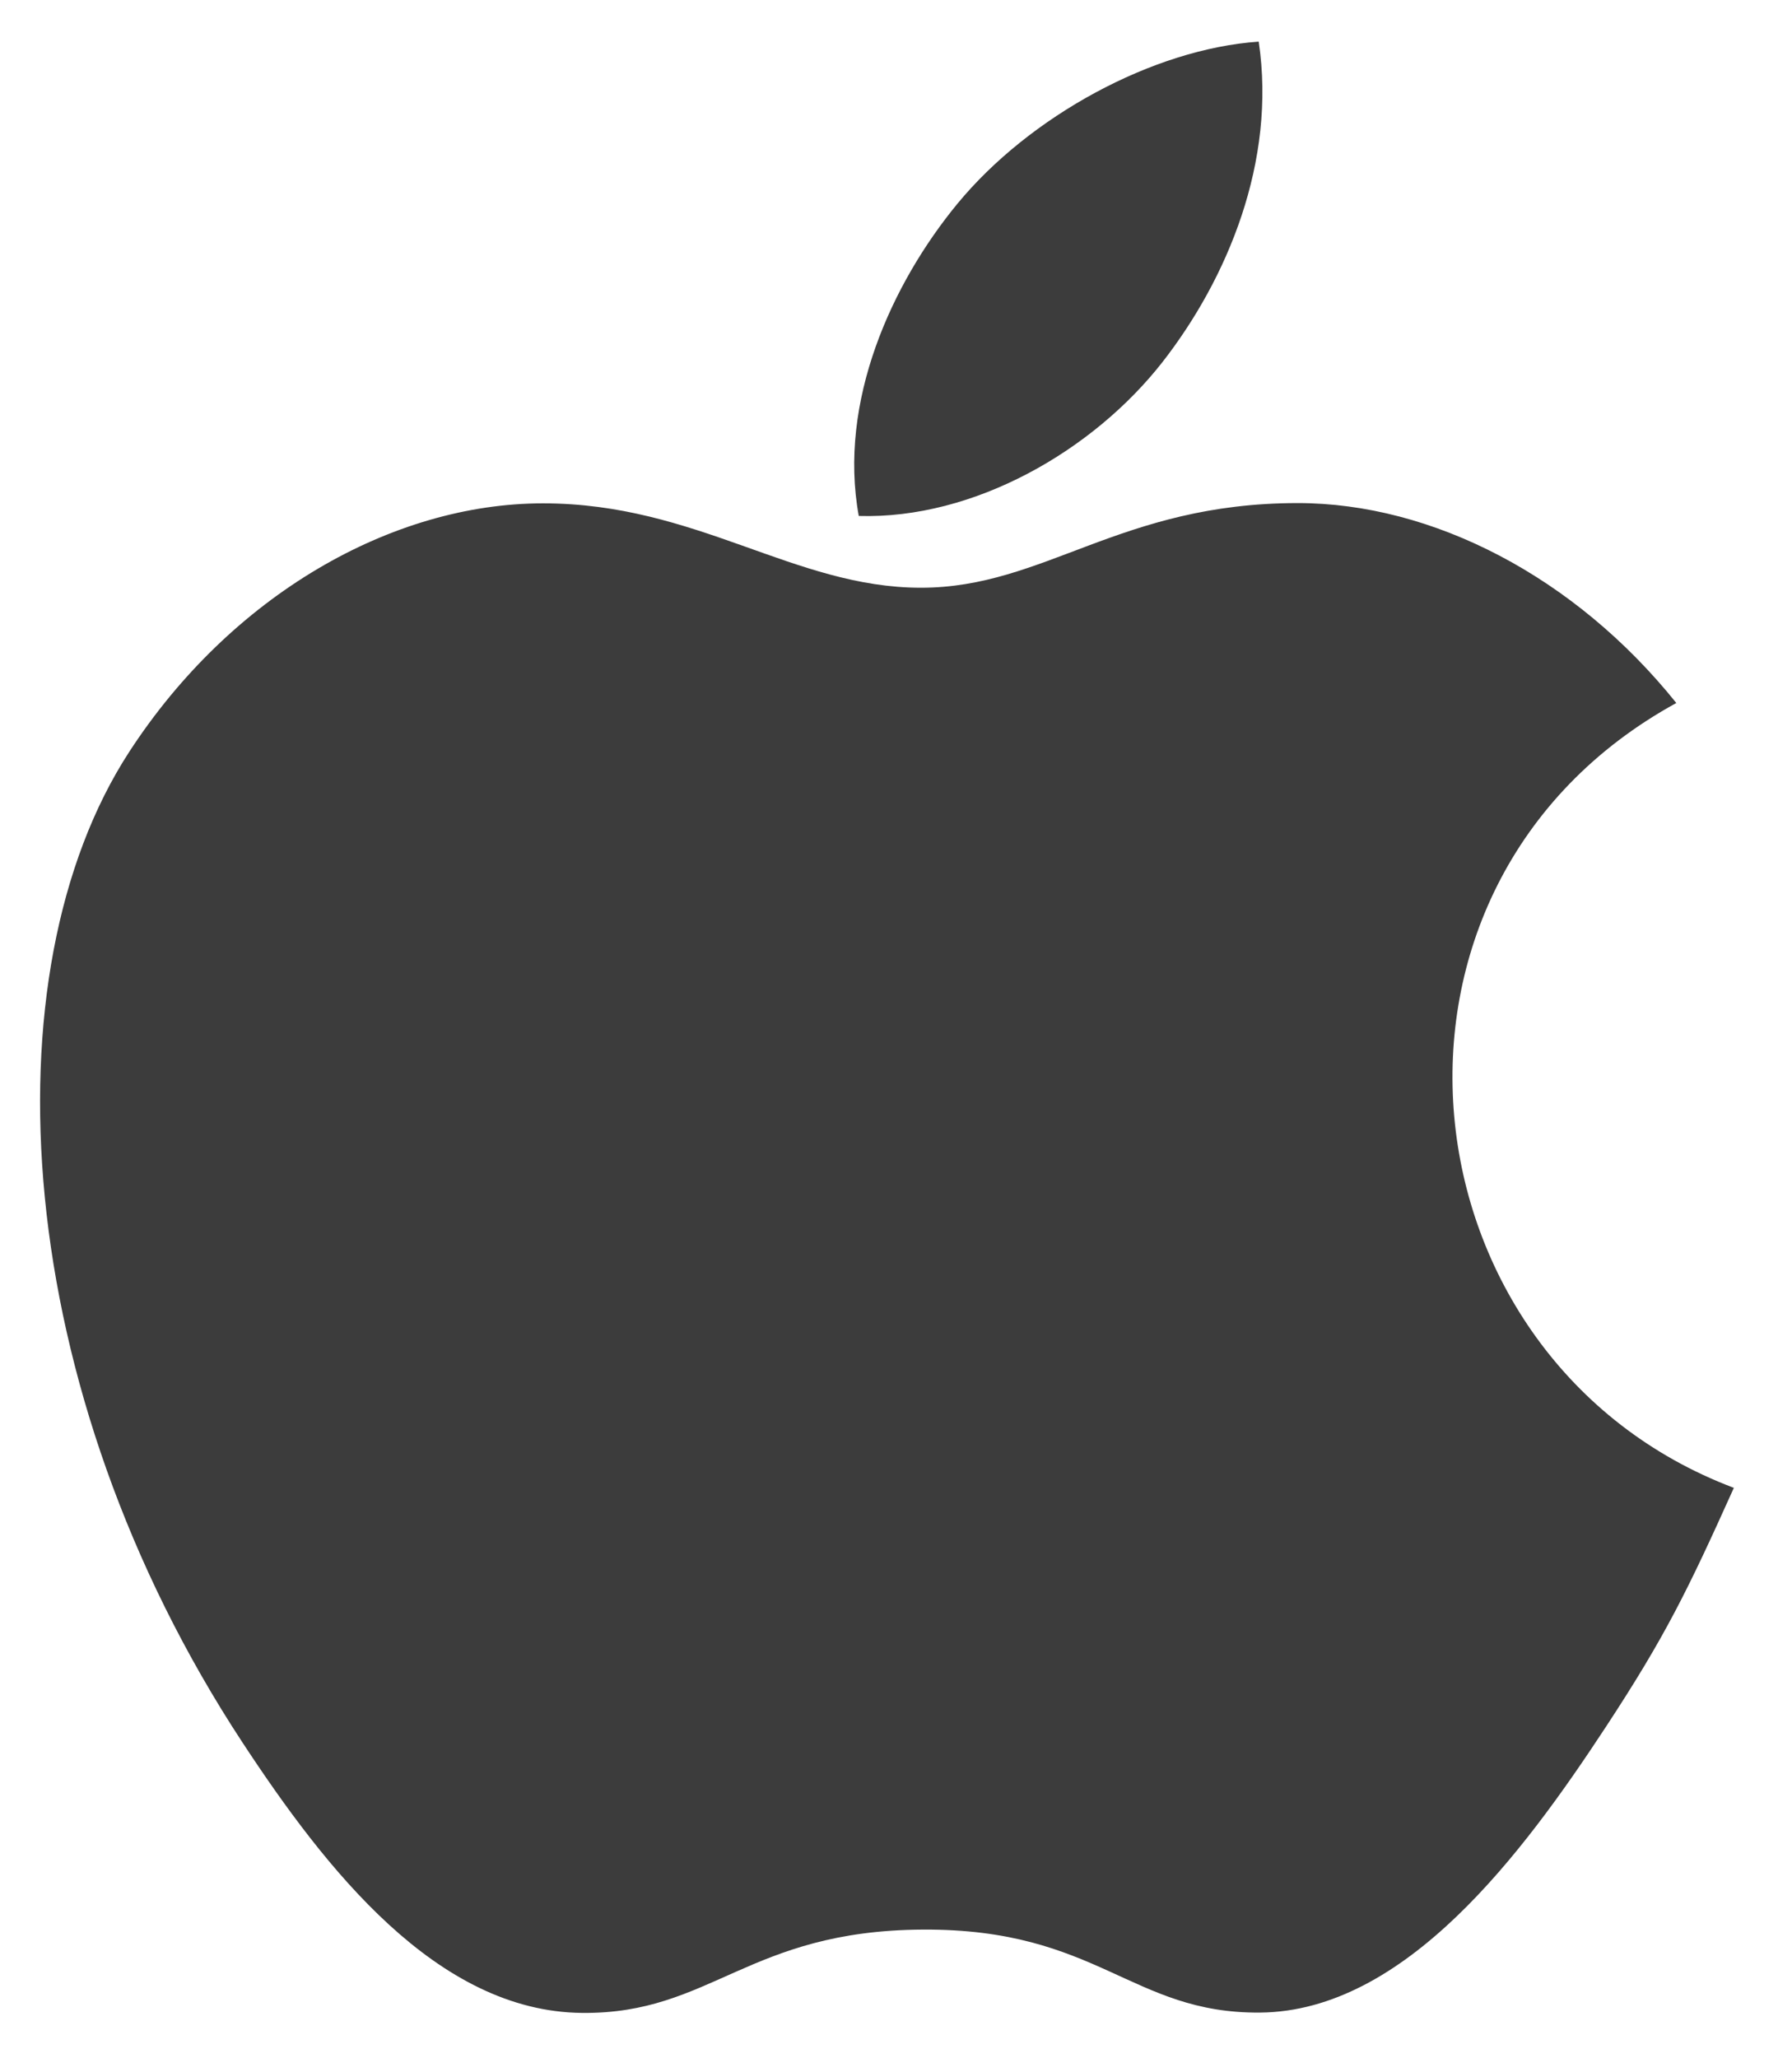
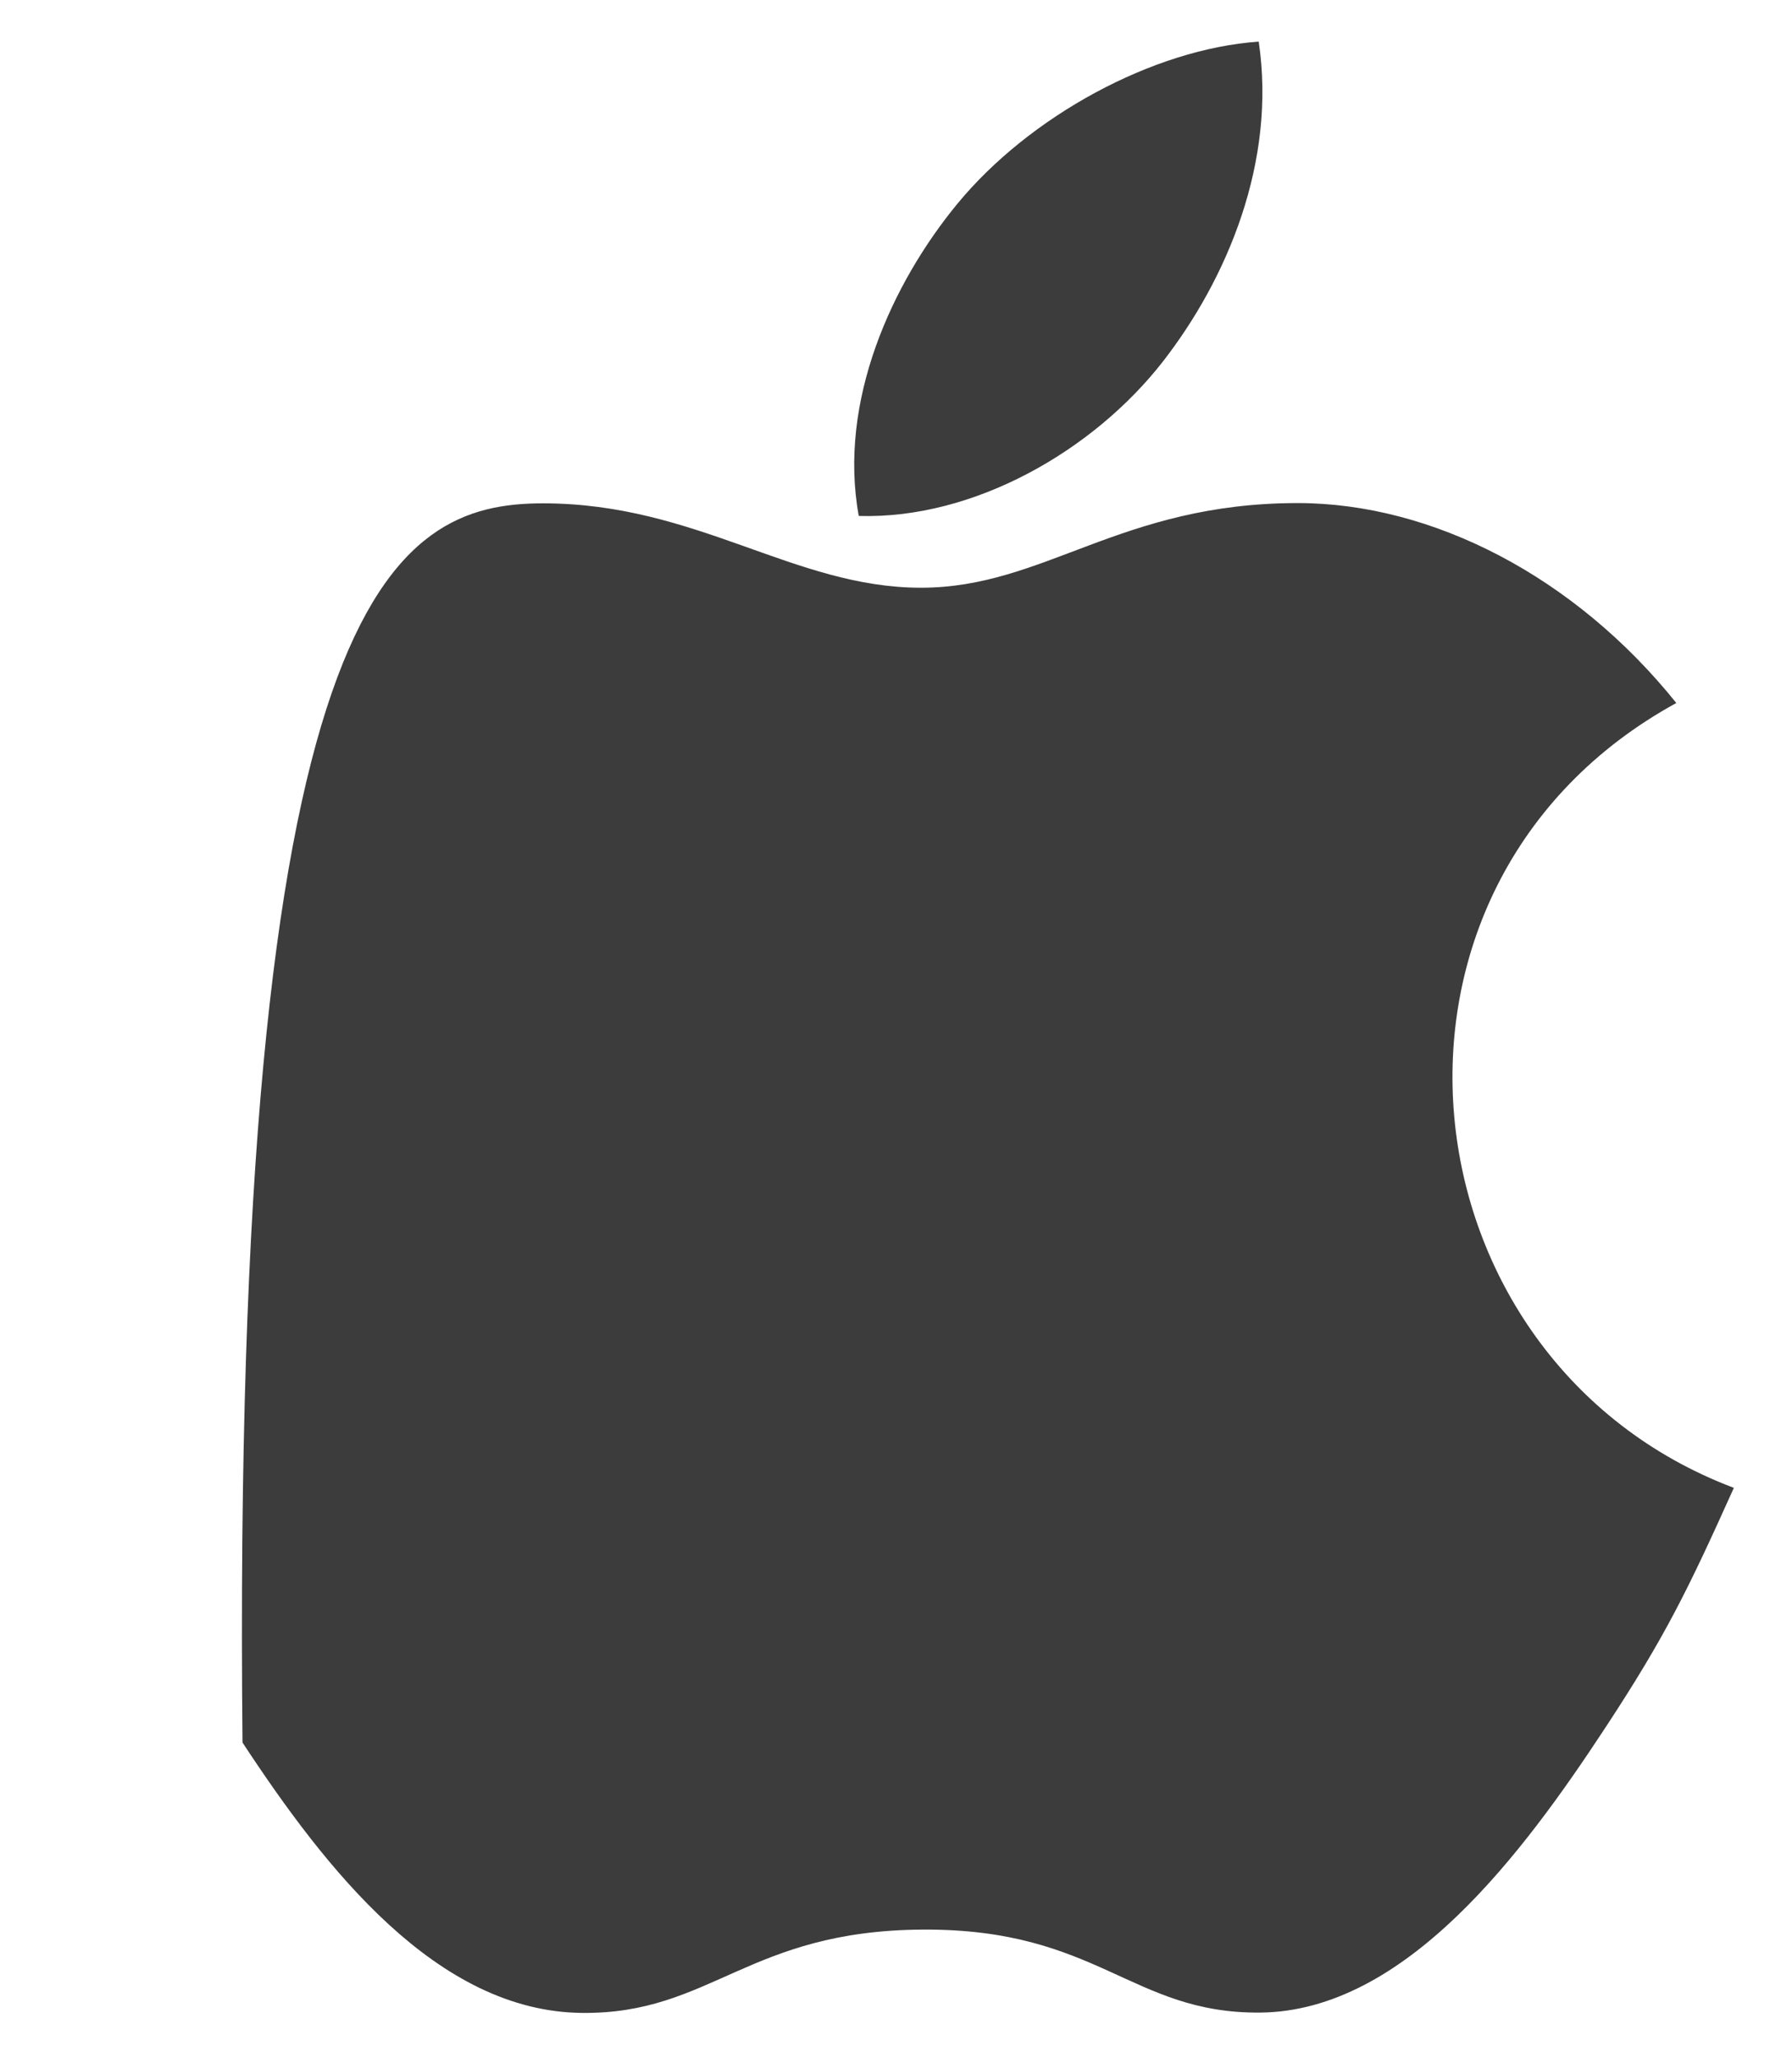
<svg xmlns="http://www.w3.org/2000/svg" width="27" height="31" viewBox="0 0 27 31" fill="none">
-   <path d="M26.124 22.409C25.428 23.954 25.092 24.644 24.195 26.01C22.943 27.917 21.175 30.292 18.987 30.312C17.044 30.329 16.544 29.047 13.904 29.062C11.266 29.076 10.716 30.336 8.771 30.317C6.583 30.297 4.908 28.153 3.654 26.245C0.151 20.914 -0.216 14.655 1.945 11.327C3.481 8.964 5.905 7.581 8.182 7.581C10.502 7.581 11.961 8.852 13.877 8.852C15.738 8.852 16.872 7.577 19.554 7.577C21.578 7.577 23.727 8.682 25.257 10.588C20.244 13.336 21.057 20.496 26.124 22.409ZM17.519 5.448C18.493 4.197 19.233 2.432 18.965 0.627C17.372 0.737 15.512 1.749 14.424 3.07C13.439 4.267 12.624 6.044 12.939 7.771C14.677 7.823 16.475 6.786 17.519 5.448Z" fill="#3C3C3C" />
+   <path d="M26.124 22.409C25.428 23.954 25.092 24.644 24.195 26.01C22.943 27.917 21.175 30.292 18.987 30.312C17.044 30.329 16.544 29.047 13.904 29.062C11.266 29.076 10.716 30.336 8.771 30.317C6.583 30.297 4.908 28.153 3.654 26.245C3.481 8.964 5.905 7.581 8.182 7.581C10.502 7.581 11.961 8.852 13.877 8.852C15.738 8.852 16.872 7.577 19.554 7.577C21.578 7.577 23.727 8.682 25.257 10.588C20.244 13.336 21.057 20.496 26.124 22.409ZM17.519 5.448C18.493 4.197 19.233 2.432 18.965 0.627C17.372 0.737 15.512 1.749 14.424 3.07C13.439 4.267 12.624 6.044 12.939 7.771C14.677 7.823 16.475 6.786 17.519 5.448Z" fill="#3C3C3C" />
</svg>